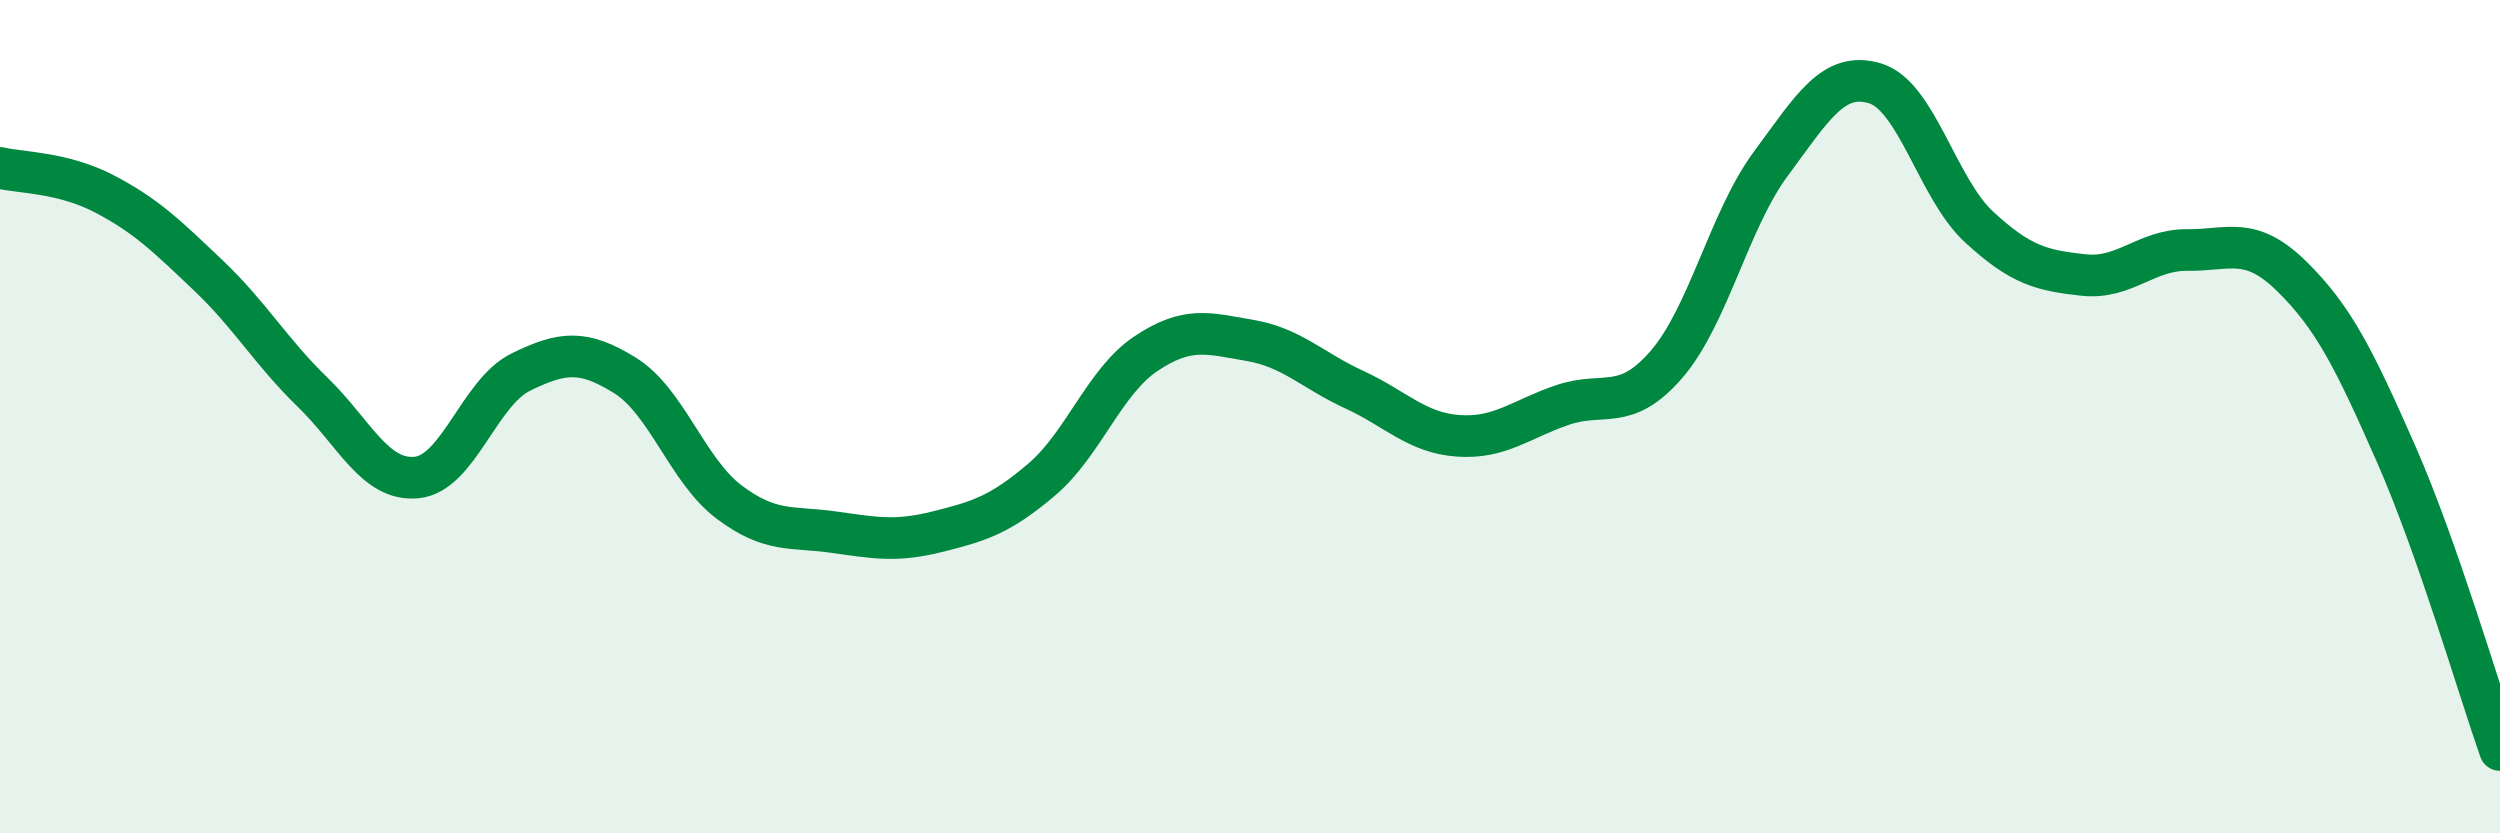
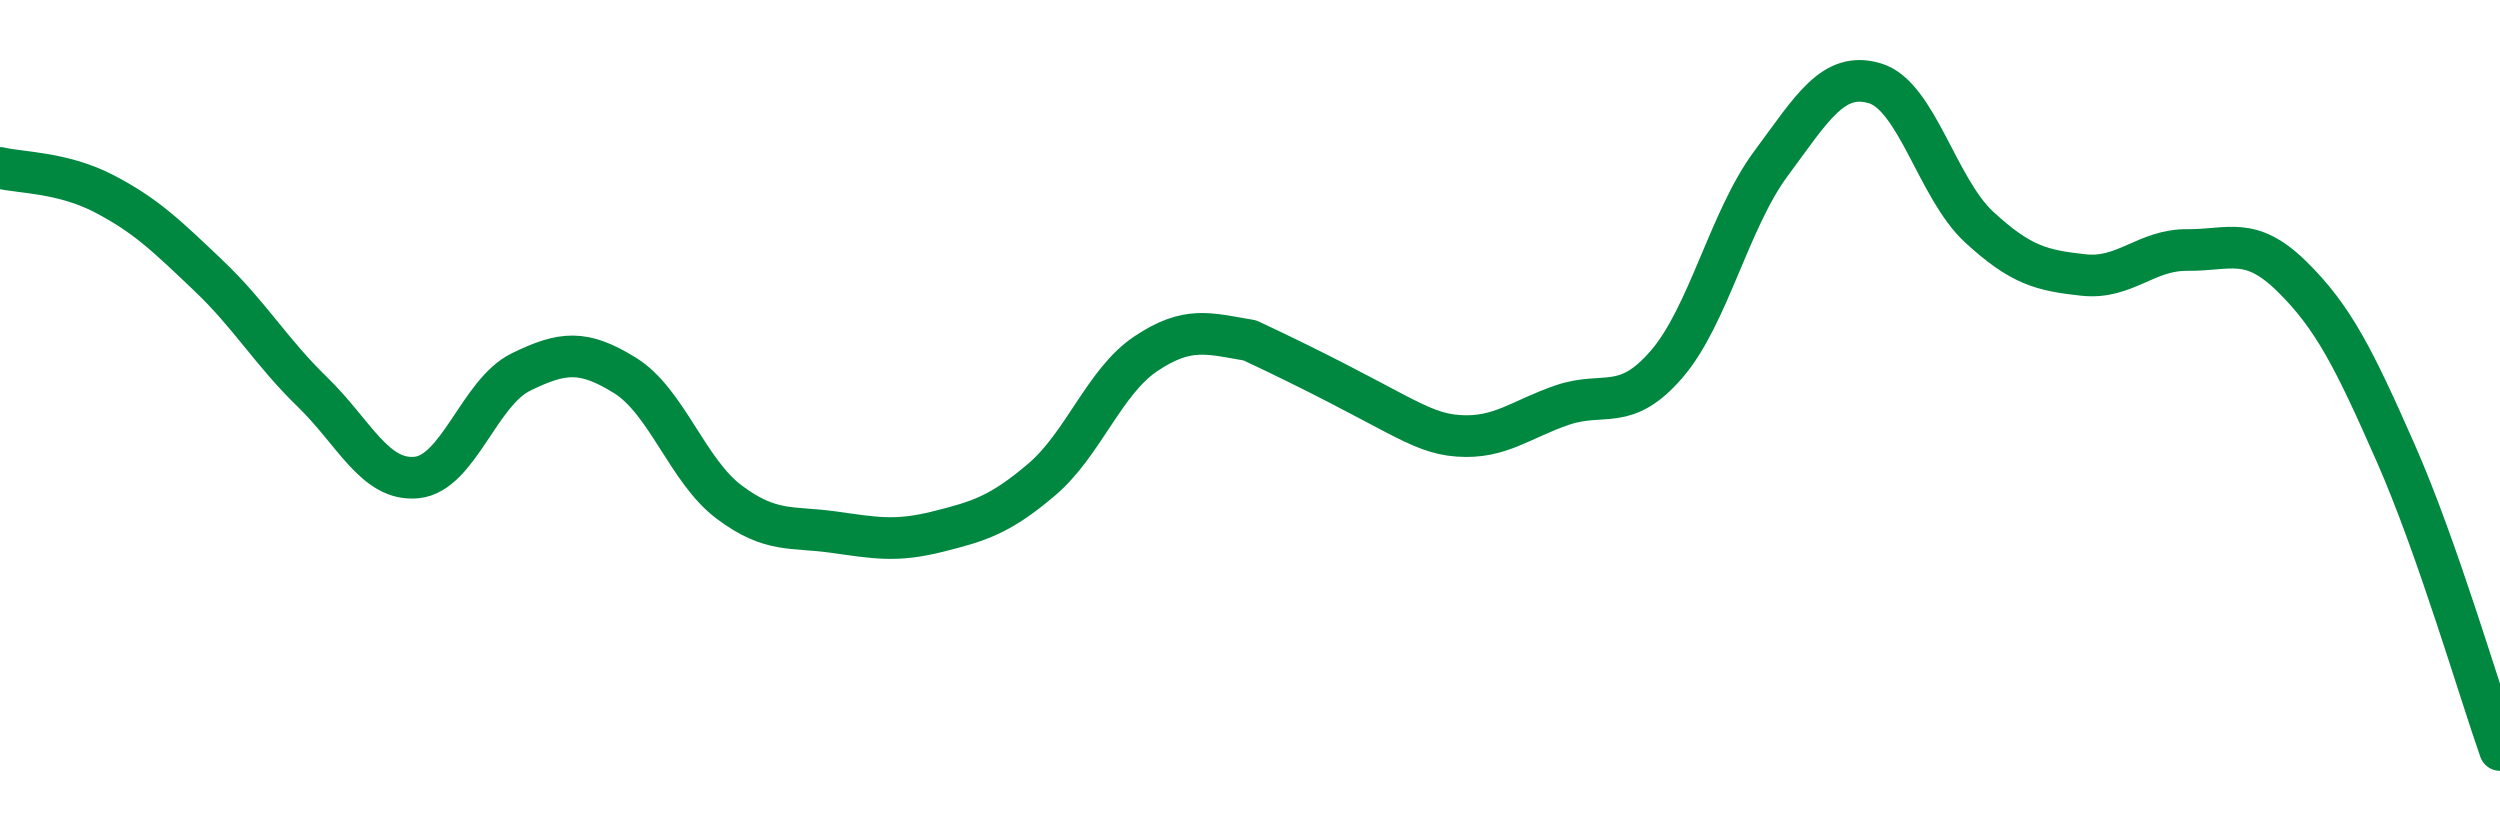
<svg xmlns="http://www.w3.org/2000/svg" width="60" height="20" viewBox="0 0 60 20">
-   <path d="M 0,4.03 C 0.5,4.15 1.5,4.13 2.5,4.65 C 3.5,5.17 4,5.66 5,6.61 C 6,7.56 6.5,8.44 7.5,9.41 C 8.5,10.38 9,11.56 10,11.46 C 11,11.36 11.5,9.42 12.5,8.93 C 13.5,8.44 14,8.39 15,9.01 C 16,9.63 16.5,11.3 17.5,12.05 C 18.5,12.8 19,12.63 20,12.77 C 21,12.91 21.5,13.01 22.5,12.76 C 23.5,12.51 24,12.36 25,11.51 C 26,10.66 26.5,9.16 27.5,8.49 C 28.5,7.82 29,8 30,8.17 C 31,8.34 31.5,8.89 32.5,9.35 C 33.5,9.81 34,10.39 35,10.46 C 36,10.53 36.5,10.06 37.5,9.72 C 38.5,9.38 39,9.9 40,8.74 C 41,7.58 41.5,5.28 42.5,3.93 C 43.5,2.58 44,1.7 45,2 C 46,2.3 46.5,4.53 47.5,5.45 C 48.5,6.37 49,6.49 50,6.6 C 51,6.71 51.5,5.99 52.5,6 C 53.5,6.01 54,5.65 55,6.63 C 56,7.61 56.5,8.61 57.5,10.88 C 58.5,13.15 59.5,16.58 60,18L60 20L0 20Z" fill="#008740" opacity="0.1" stroke-linecap="round" stroke-linejoin="round" />
-   <path d="M 0,4.03 C 0.5,4.15 1.5,4.13 2.5,4.65 C 3.5,5.17 4,5.66 5,6.61 C 6,7.56 6.5,8.44 7.5,9.41 C 8.5,10.38 9,11.56 10,11.46 C 11,11.36 11.5,9.42 12.5,8.93 C 13.5,8.44 14,8.39 15,9.01 C 16,9.63 16.5,11.3 17.5,12.05 C 18.5,12.8 19,12.63 20,12.77 C 21,12.91 21.5,13.01 22.5,12.76 C 23.5,12.51 24,12.36 25,11.51 C 26,10.66 26.5,9.16 27.5,8.49 C 28.5,7.82 29,8 30,8.17 C 31,8.34 31.5,8.89 32.5,9.35 C 33.5,9.81 34,10.39 35,10.46 C 36,10.53 36.5,10.06 37.5,9.72 C 38.5,9.38 39,9.9 40,8.74 C 41,7.58 41.5,5.28 42.5,3.93 C 43.5,2.58 44,1.7 45,2 C 46,2.3 46.5,4.53 47.5,5.45 C 48.5,6.37 49,6.49 50,6.6 C 51,6.71 51.5,5.99 52.5,6 C 53.5,6.01 54,5.65 55,6.63 C 56,7.61 56.5,8.61 57.5,10.88 C 58.5,13.15 59.5,16.58 60,18" stroke="#008740" stroke-width="1" fill="none" stroke-linecap="round" stroke-linejoin="round" />
+   <path d="M 0,4.03 C 0.5,4.15 1.5,4.13 2.5,4.65 C 3.5,5.17 4,5.66 5,6.61 C 6,7.56 6.5,8.44 7.5,9.41 C 8.5,10.38 9,11.56 10,11.46 C 11,11.36 11.5,9.42 12.5,8.93 C 13.5,8.44 14,8.39 15,9.01 C 16,9.63 16.5,11.3 17.5,12.05 C 18.5,12.8 19,12.63 20,12.77 C 21,12.91 21.5,13.01 22.5,12.76 C 23.5,12.51 24,12.36 25,11.51 C 26,10.66 26.5,9.16 27.5,8.49 C 28.5,7.82 29,8 30,8.17 C 33.5,9.81 34,10.39 35,10.46 C 36,10.53 36.5,10.06 37.5,9.72 C 38.5,9.38 39,9.9 40,8.74 C 41,7.58 41.5,5.28 42.5,3.93 C 43.5,2.58 44,1.7 45,2 C 46,2.3 46.5,4.53 47.5,5.45 C 48.5,6.37 49,6.49 50,6.6 C 51,6.71 51.5,5.99 52.5,6 C 53.5,6.01 54,5.65 55,6.63 C 56,7.61 56.5,8.61 57.5,10.88 C 58.5,13.15 59.5,16.58 60,18" stroke="#008740" stroke-width="1" fill="none" stroke-linecap="round" stroke-linejoin="round" />
</svg>